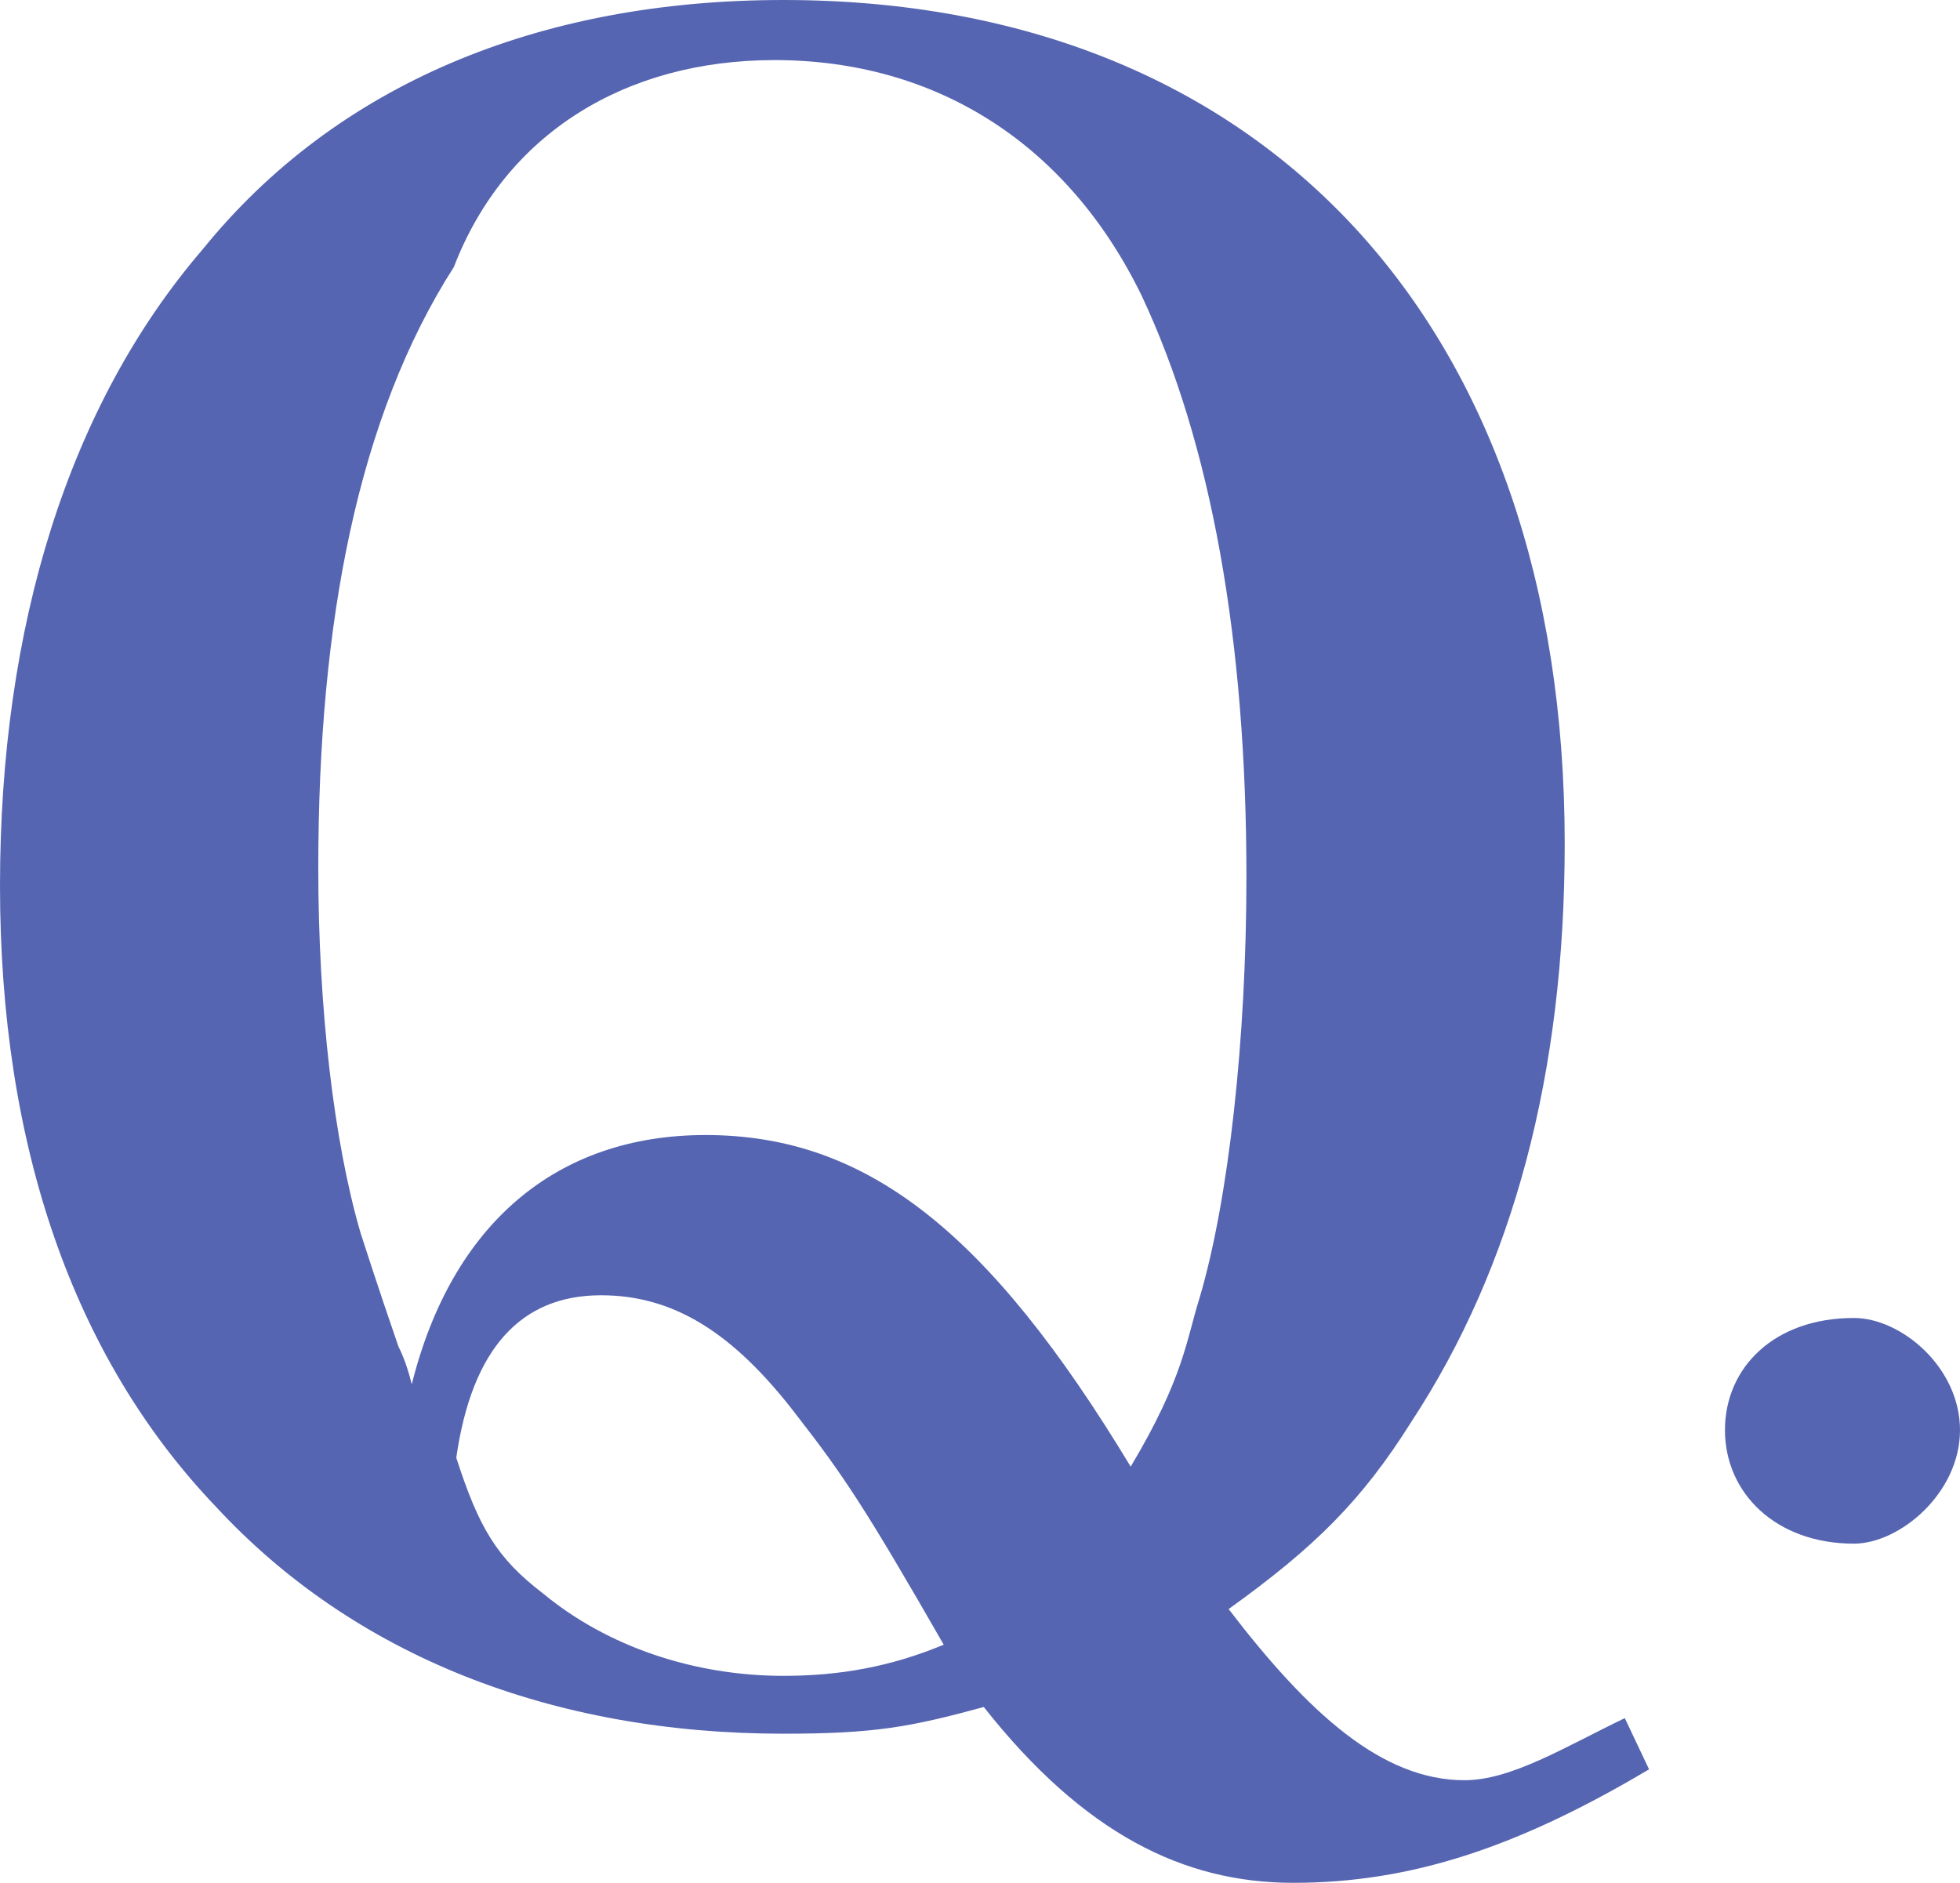
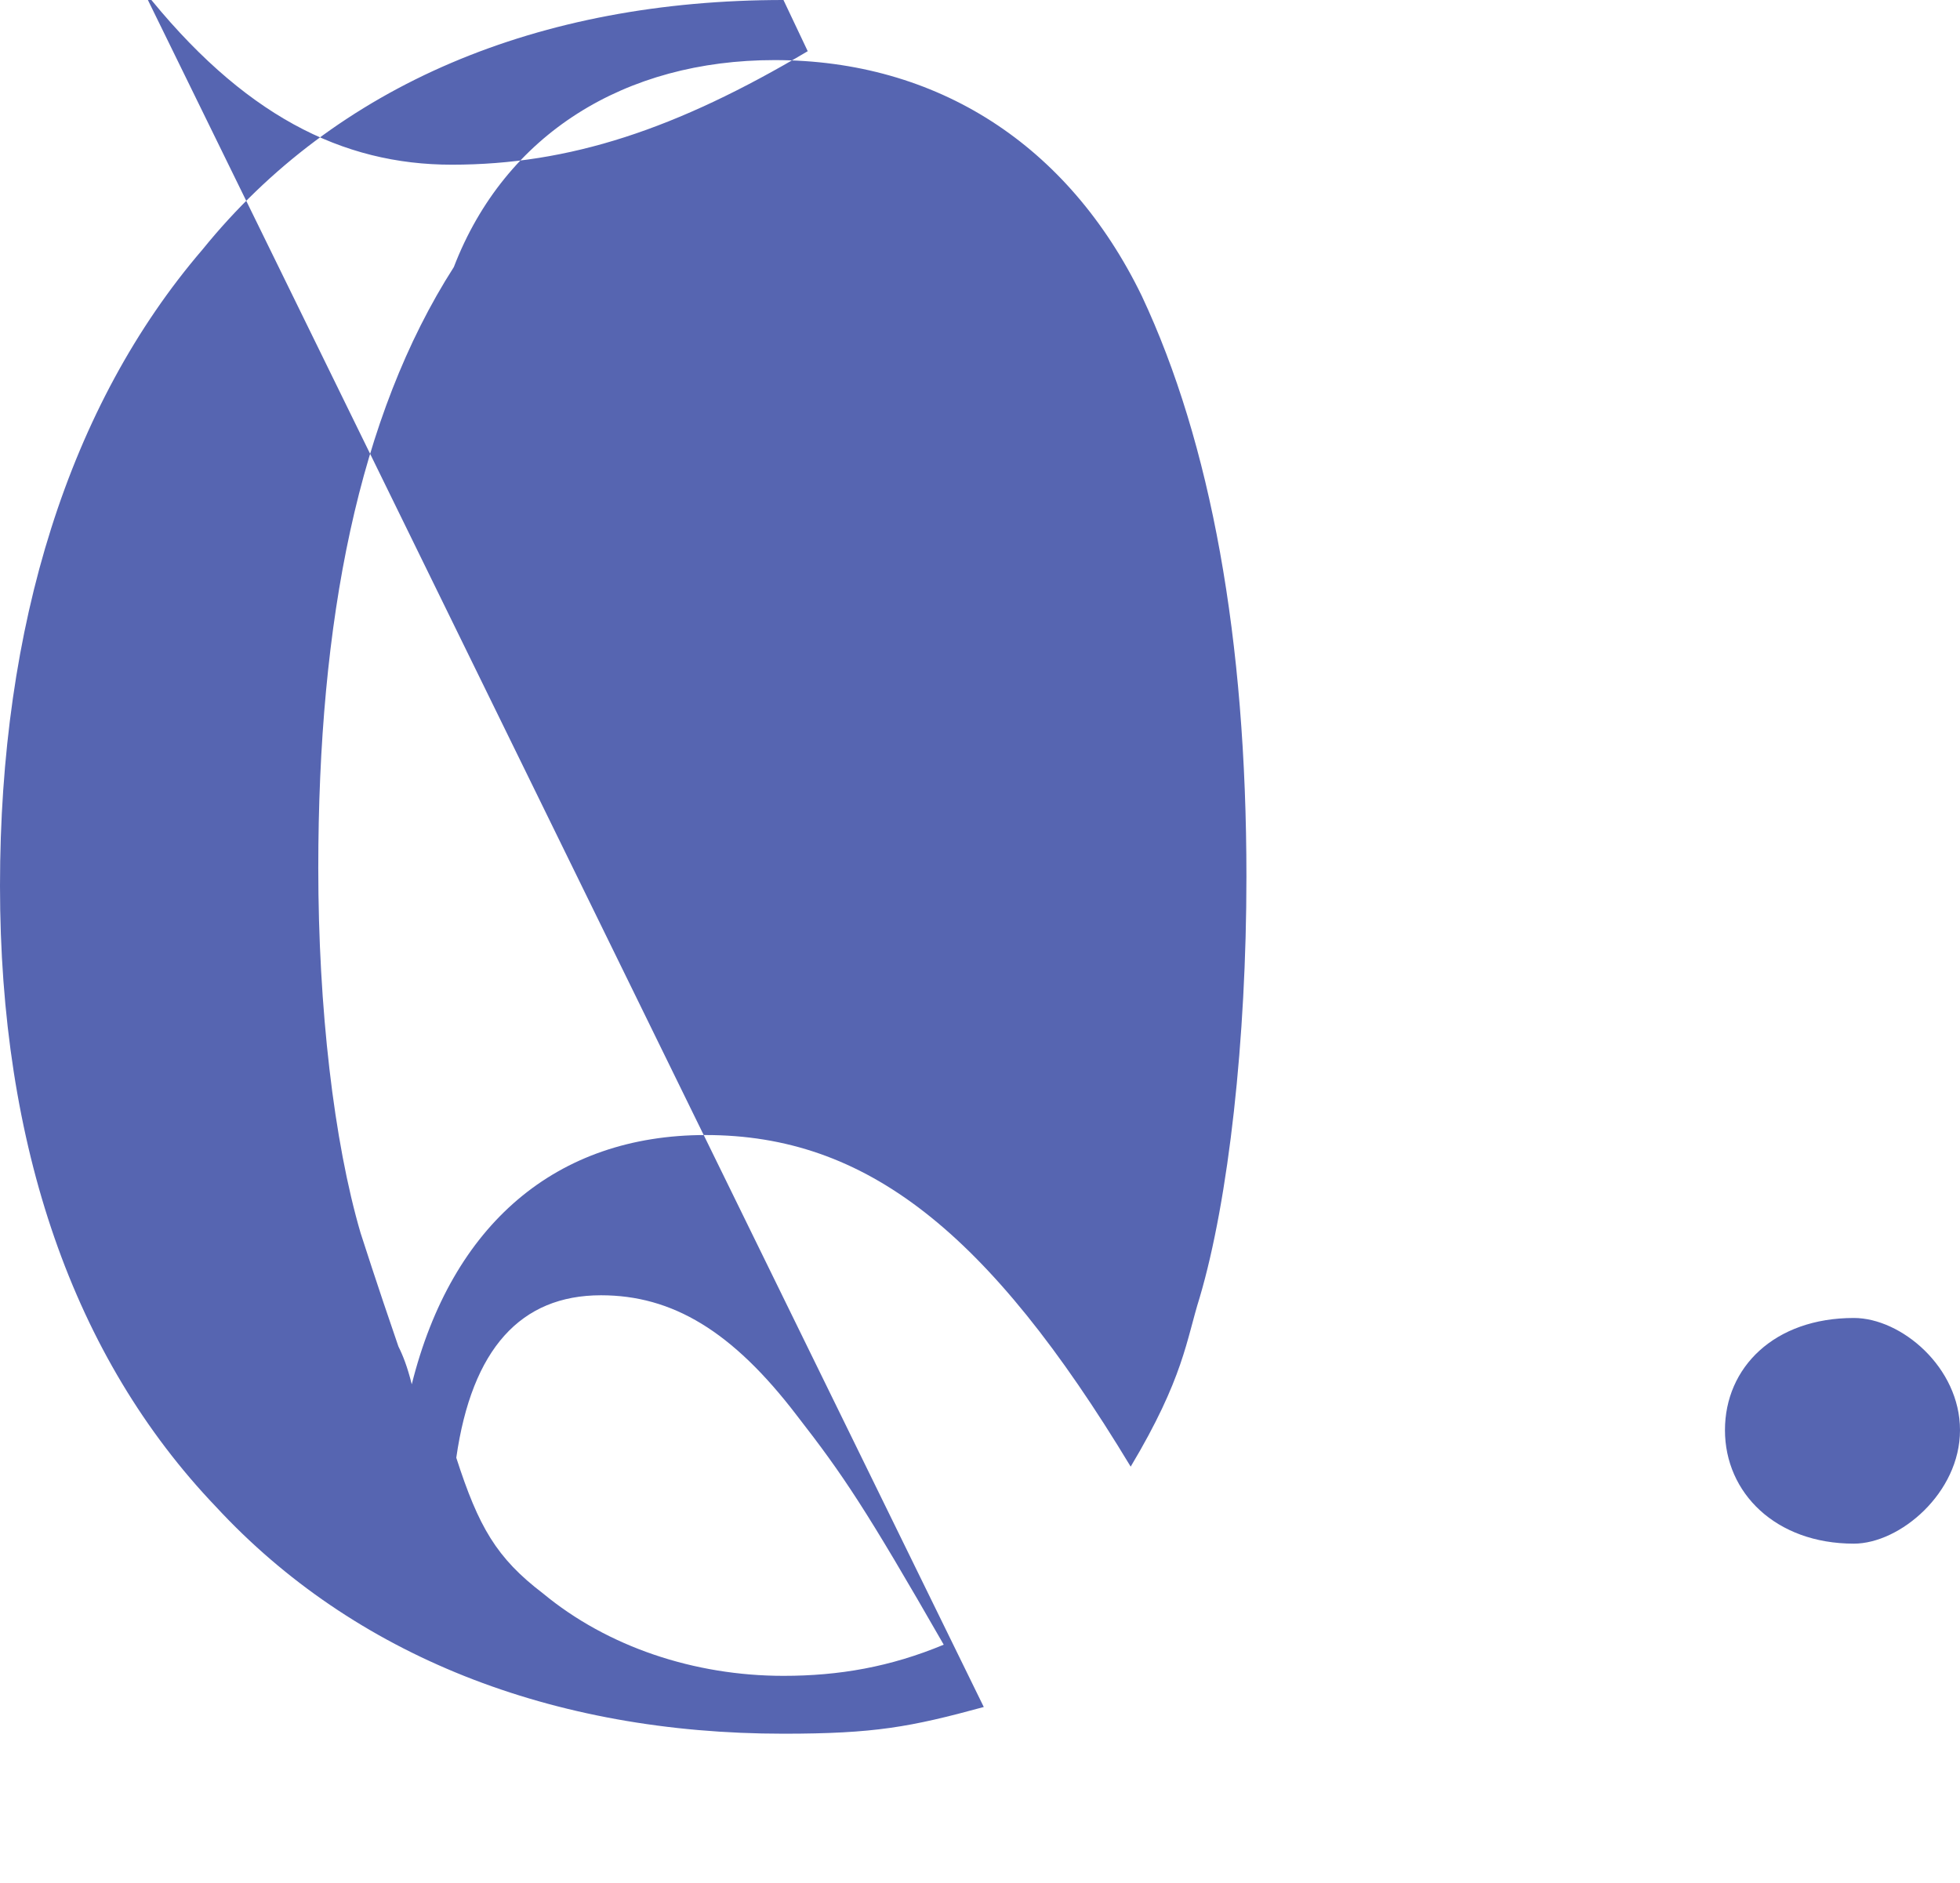
<svg xmlns="http://www.w3.org/2000/svg" id="_イヤー_2" viewBox="0 0 88.06 84.6">
  <defs>
    <style>.cls-1{fill:#5665b1;fill-rule:evenodd;}</style>
  </defs>
  <g id="_イヤー_1-2">
-     <path class="cls-1" d="M83.29,69.36c-3.51,0-5.79-2.28-5.79-5.1s2.22-5.04,5.79-5.04c2.13,0,4.77,2.22,4.77,5.04s-2.7,5.1-4.77,5.1Zm-39.09,7.34c-3.3,.9-4.91,1.2-9,1.2-10.4,0-19.3-3.5-25.5-10.2C3.3,61,0,51.5,0,39.8S3.1,18.2,9.1,11.21C15.1,3.8,24.2,0,35.2,0c21.6,0,35.1,14.6,35.1,37.9,0,10.3-2.3,19-6.9,26-2.2,3.5-4.3,5.6-8.2,8.4,3.6,4.7,6.9,7.69,10.6,7.69,2.1,0,4.5-1.49,7.2-2.79l1.09,2.3c-5.89,3.5-10.69,5.1-15.99,5.1-4.91,0-9.4-2.2-13.9-7.9Zm-19.8-5.1c2.9,2.4,6.8,3.7,10.8,3.7,2.5,0,4.8-.4,7.2-1.4-3.5-6.1-4.5-7.6-6.6-10.3-2.9-3.8-5.6-5.4-8.8-5.4-3.6,0-5.8,2.4-6.5,7.3,1,3.1,1.8,4.5,3.9,6.1Zm31.6-32.2c0-10.7-1.6-19.5-4.7-26.1-3.3-6.8-9.2-10.6-16.5-10.6-6.7,0-12.1,3.3-14.41,9.3-4.29,6.7-6.09,15.9-6.09,27,0,6.3,.7,12.3,1.9,16.4,.1,.3,.7,2.2,1.7,5.1,.2,.4,.4,.9,.6,1.7,1.8-7.2,6.5-11.2,13.2-11.2,7.2,0,12.7,4.3,19.1,14.9,2.39-4,2.5-5.7,3.1-7.6,1.3-4.4,2.1-11.6,2.1-18.9Z" />
+     <path class="cls-1" d="M83.29,69.36c-3.51,0-5.79-2.28-5.79-5.1s2.22-5.04,5.79-5.04c2.13,0,4.77,2.22,4.77,5.04s-2.7,5.1-4.77,5.1Zm-39.09,7.34c-3.3,.9-4.91,1.2-9,1.2-10.4,0-19.3-3.5-25.5-10.2C3.3,61,0,51.5,0,39.8S3.1,18.2,9.1,11.21C15.1,3.8,24.2,0,35.2,0l1.09,2.3c-5.89,3.5-10.69,5.1-15.99,5.1-4.91,0-9.4-2.2-13.9-7.9Zm-19.8-5.1c2.9,2.4,6.8,3.7,10.8,3.7,2.5,0,4.8-.4,7.2-1.4-3.5-6.1-4.5-7.6-6.6-10.3-2.9-3.8-5.6-5.4-8.8-5.4-3.6,0-5.8,2.4-6.5,7.3,1,3.1,1.8,4.5,3.9,6.1Zm31.6-32.2c0-10.7-1.6-19.5-4.7-26.1-3.3-6.8-9.2-10.6-16.5-10.6-6.7,0-12.1,3.3-14.41,9.3-4.29,6.7-6.09,15.9-6.09,27,0,6.3,.7,12.3,1.9,16.4,.1,.3,.7,2.2,1.7,5.1,.2,.4,.4,.9,.6,1.7,1.8-7.2,6.5-11.2,13.2-11.2,7.2,0,12.7,4.3,19.1,14.9,2.39-4,2.5-5.7,3.1-7.6,1.3-4.4,2.1-11.6,2.1-18.9Z" />
  </g>
</svg>